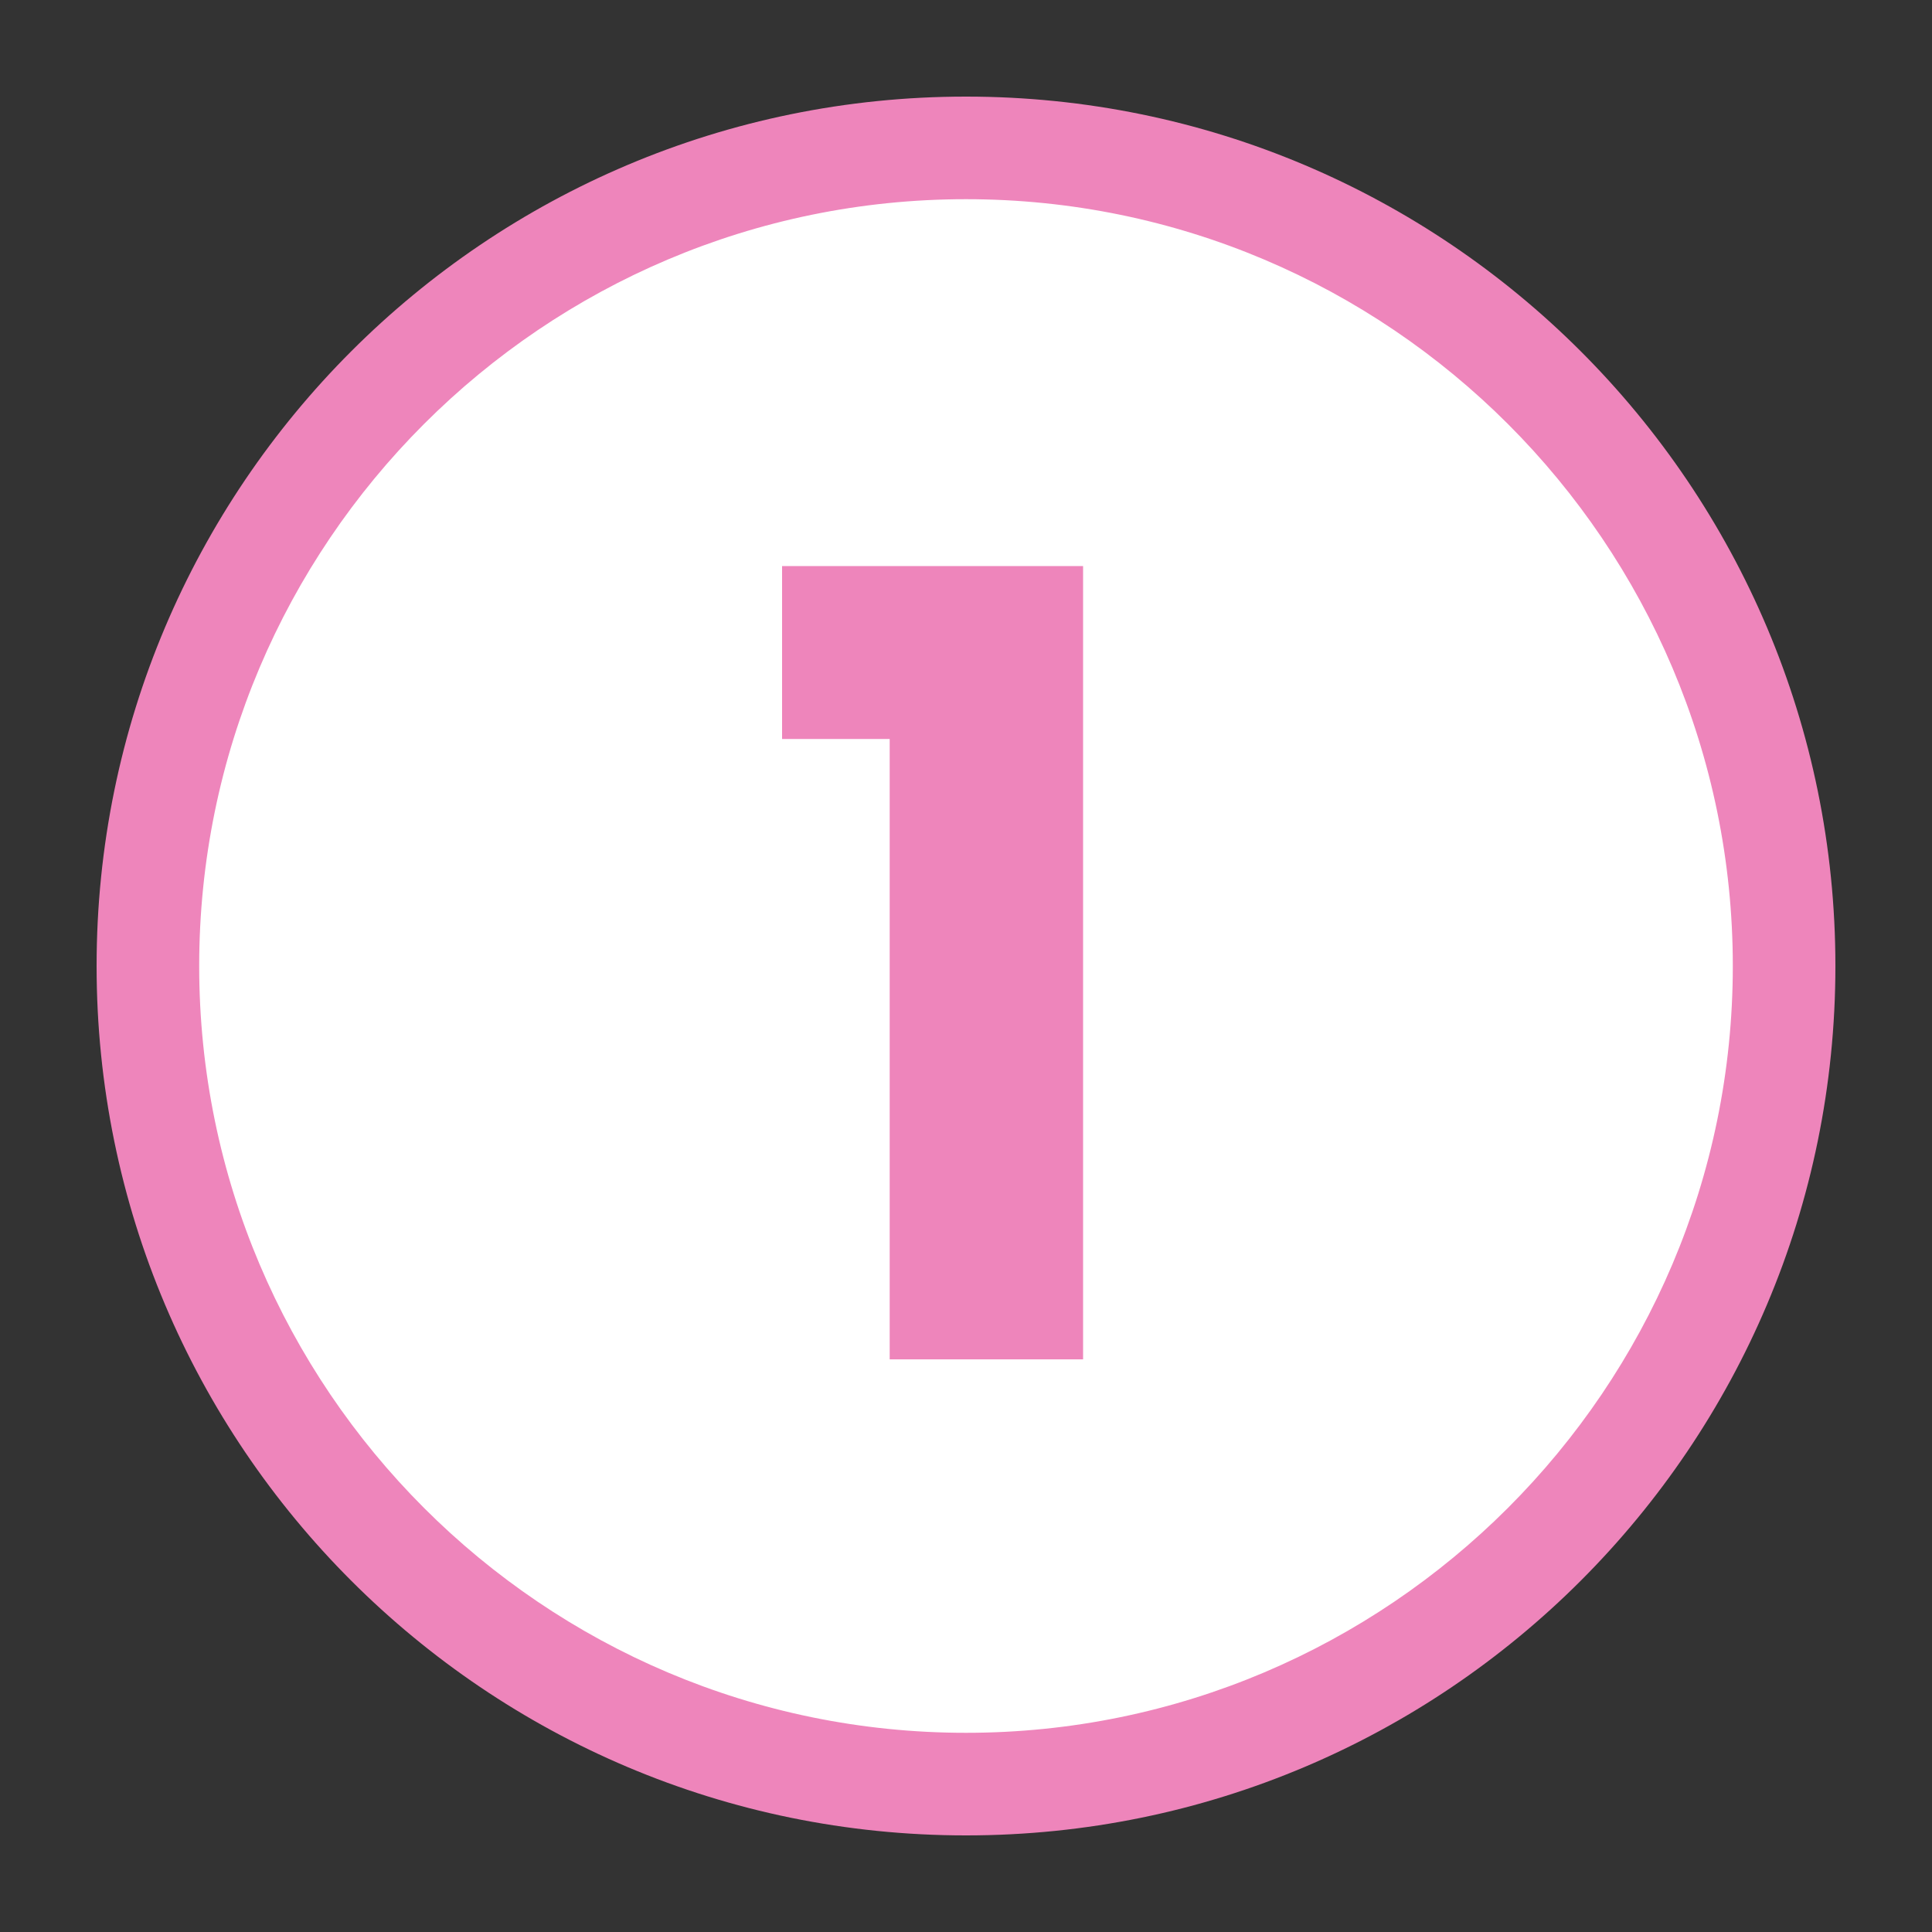
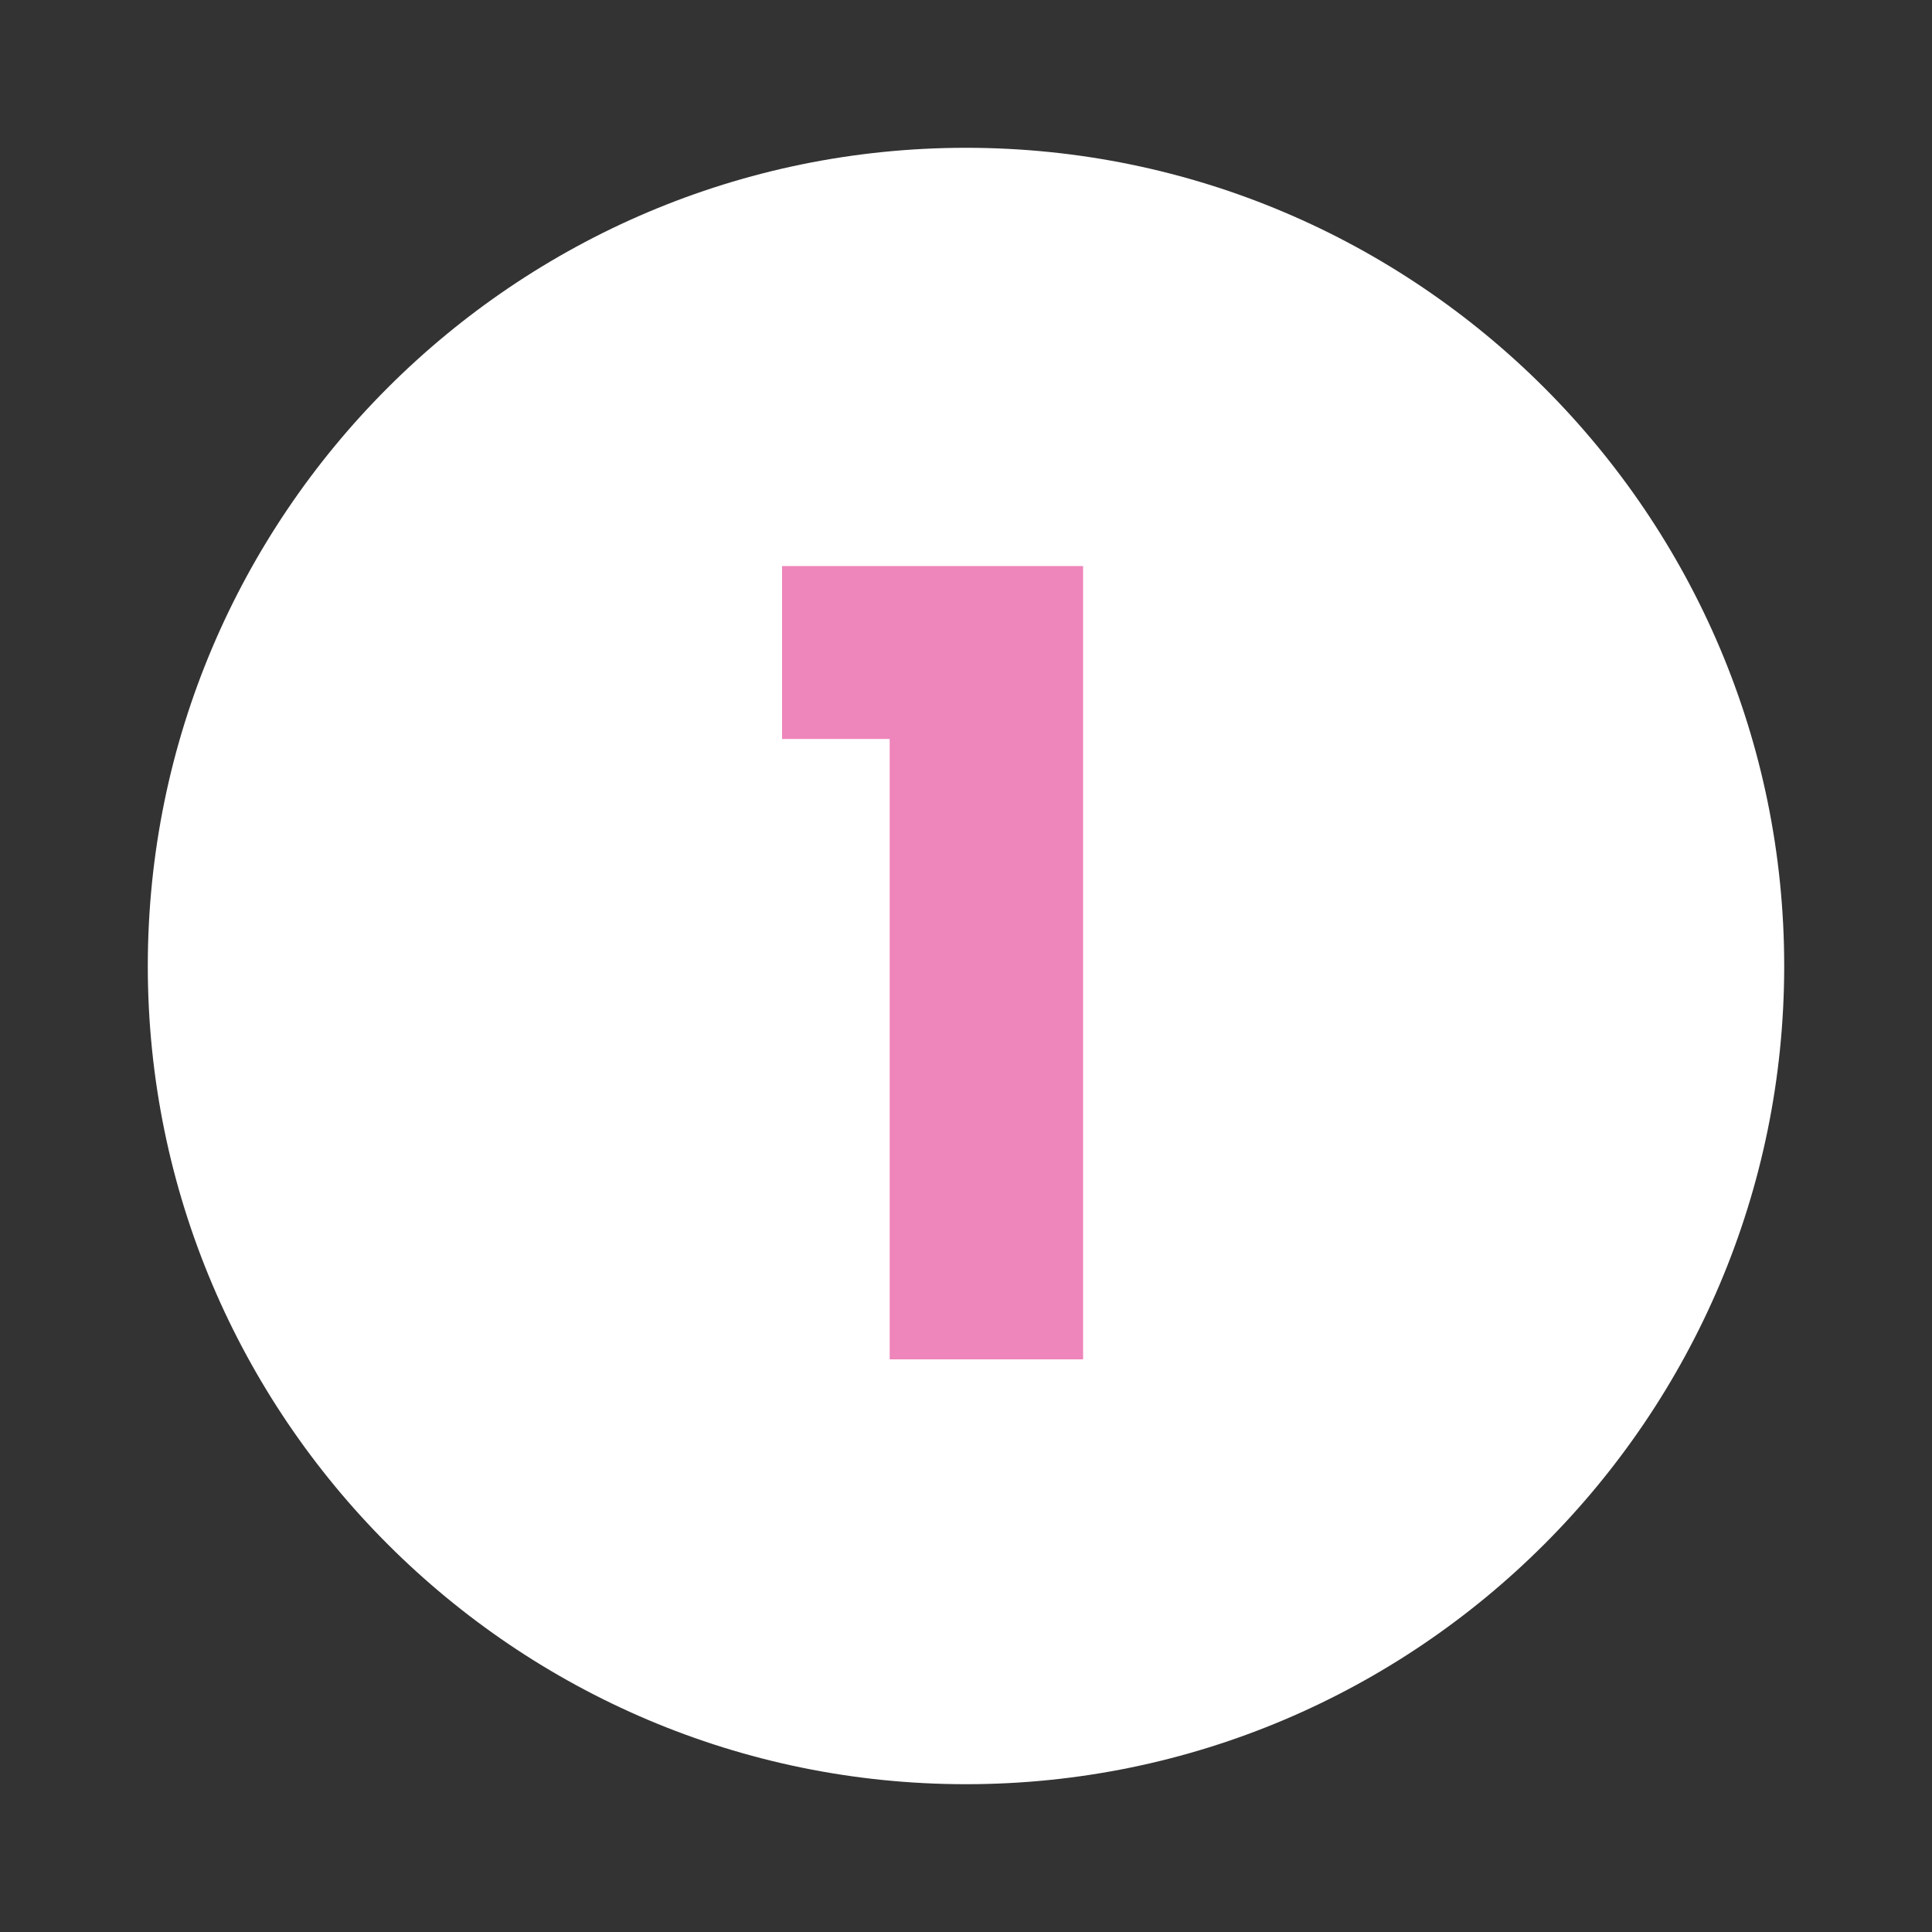
<svg xmlns="http://www.w3.org/2000/svg" id="Layer_1" data-name="Layer 1" viewBox="0 0 100 100">
  <rect x="0" y="0" width="100" height="100" fill="#333333" stroke="none" />
  <defs>
    <style>
      .cls-1 {
        fill: #ee85bb;
      }

      .cls-2 {
        fill: #fff;
      }
    </style>
  </defs>
  <g>
    <path class="cls-2" d="M50,92.35c-23.35,0-42.35-19-42.35-42.35S26.65,7.65,50,7.65s42.35,19,42.35,42.35-19,42.35-42.35,42.35Z" />
-     <path class="cls-1" d="M50,10.31c21.89,0,39.69,17.81,39.69,39.69s-17.81,39.69-39.69,39.69S10.31,71.89,10.31,50,28.11,10.31,50,10.31M50,5C25.15,5,5,25.15,5,50s20.15,45,45,45,45-20.15,45-45S74.85,5,50,5h0Z" />
  </g>
  <path class="cls-1" d="M40.48,38.24v-8.94h15.58v41.06h-10.01v-32.11h-5.57Z" />
</svg>